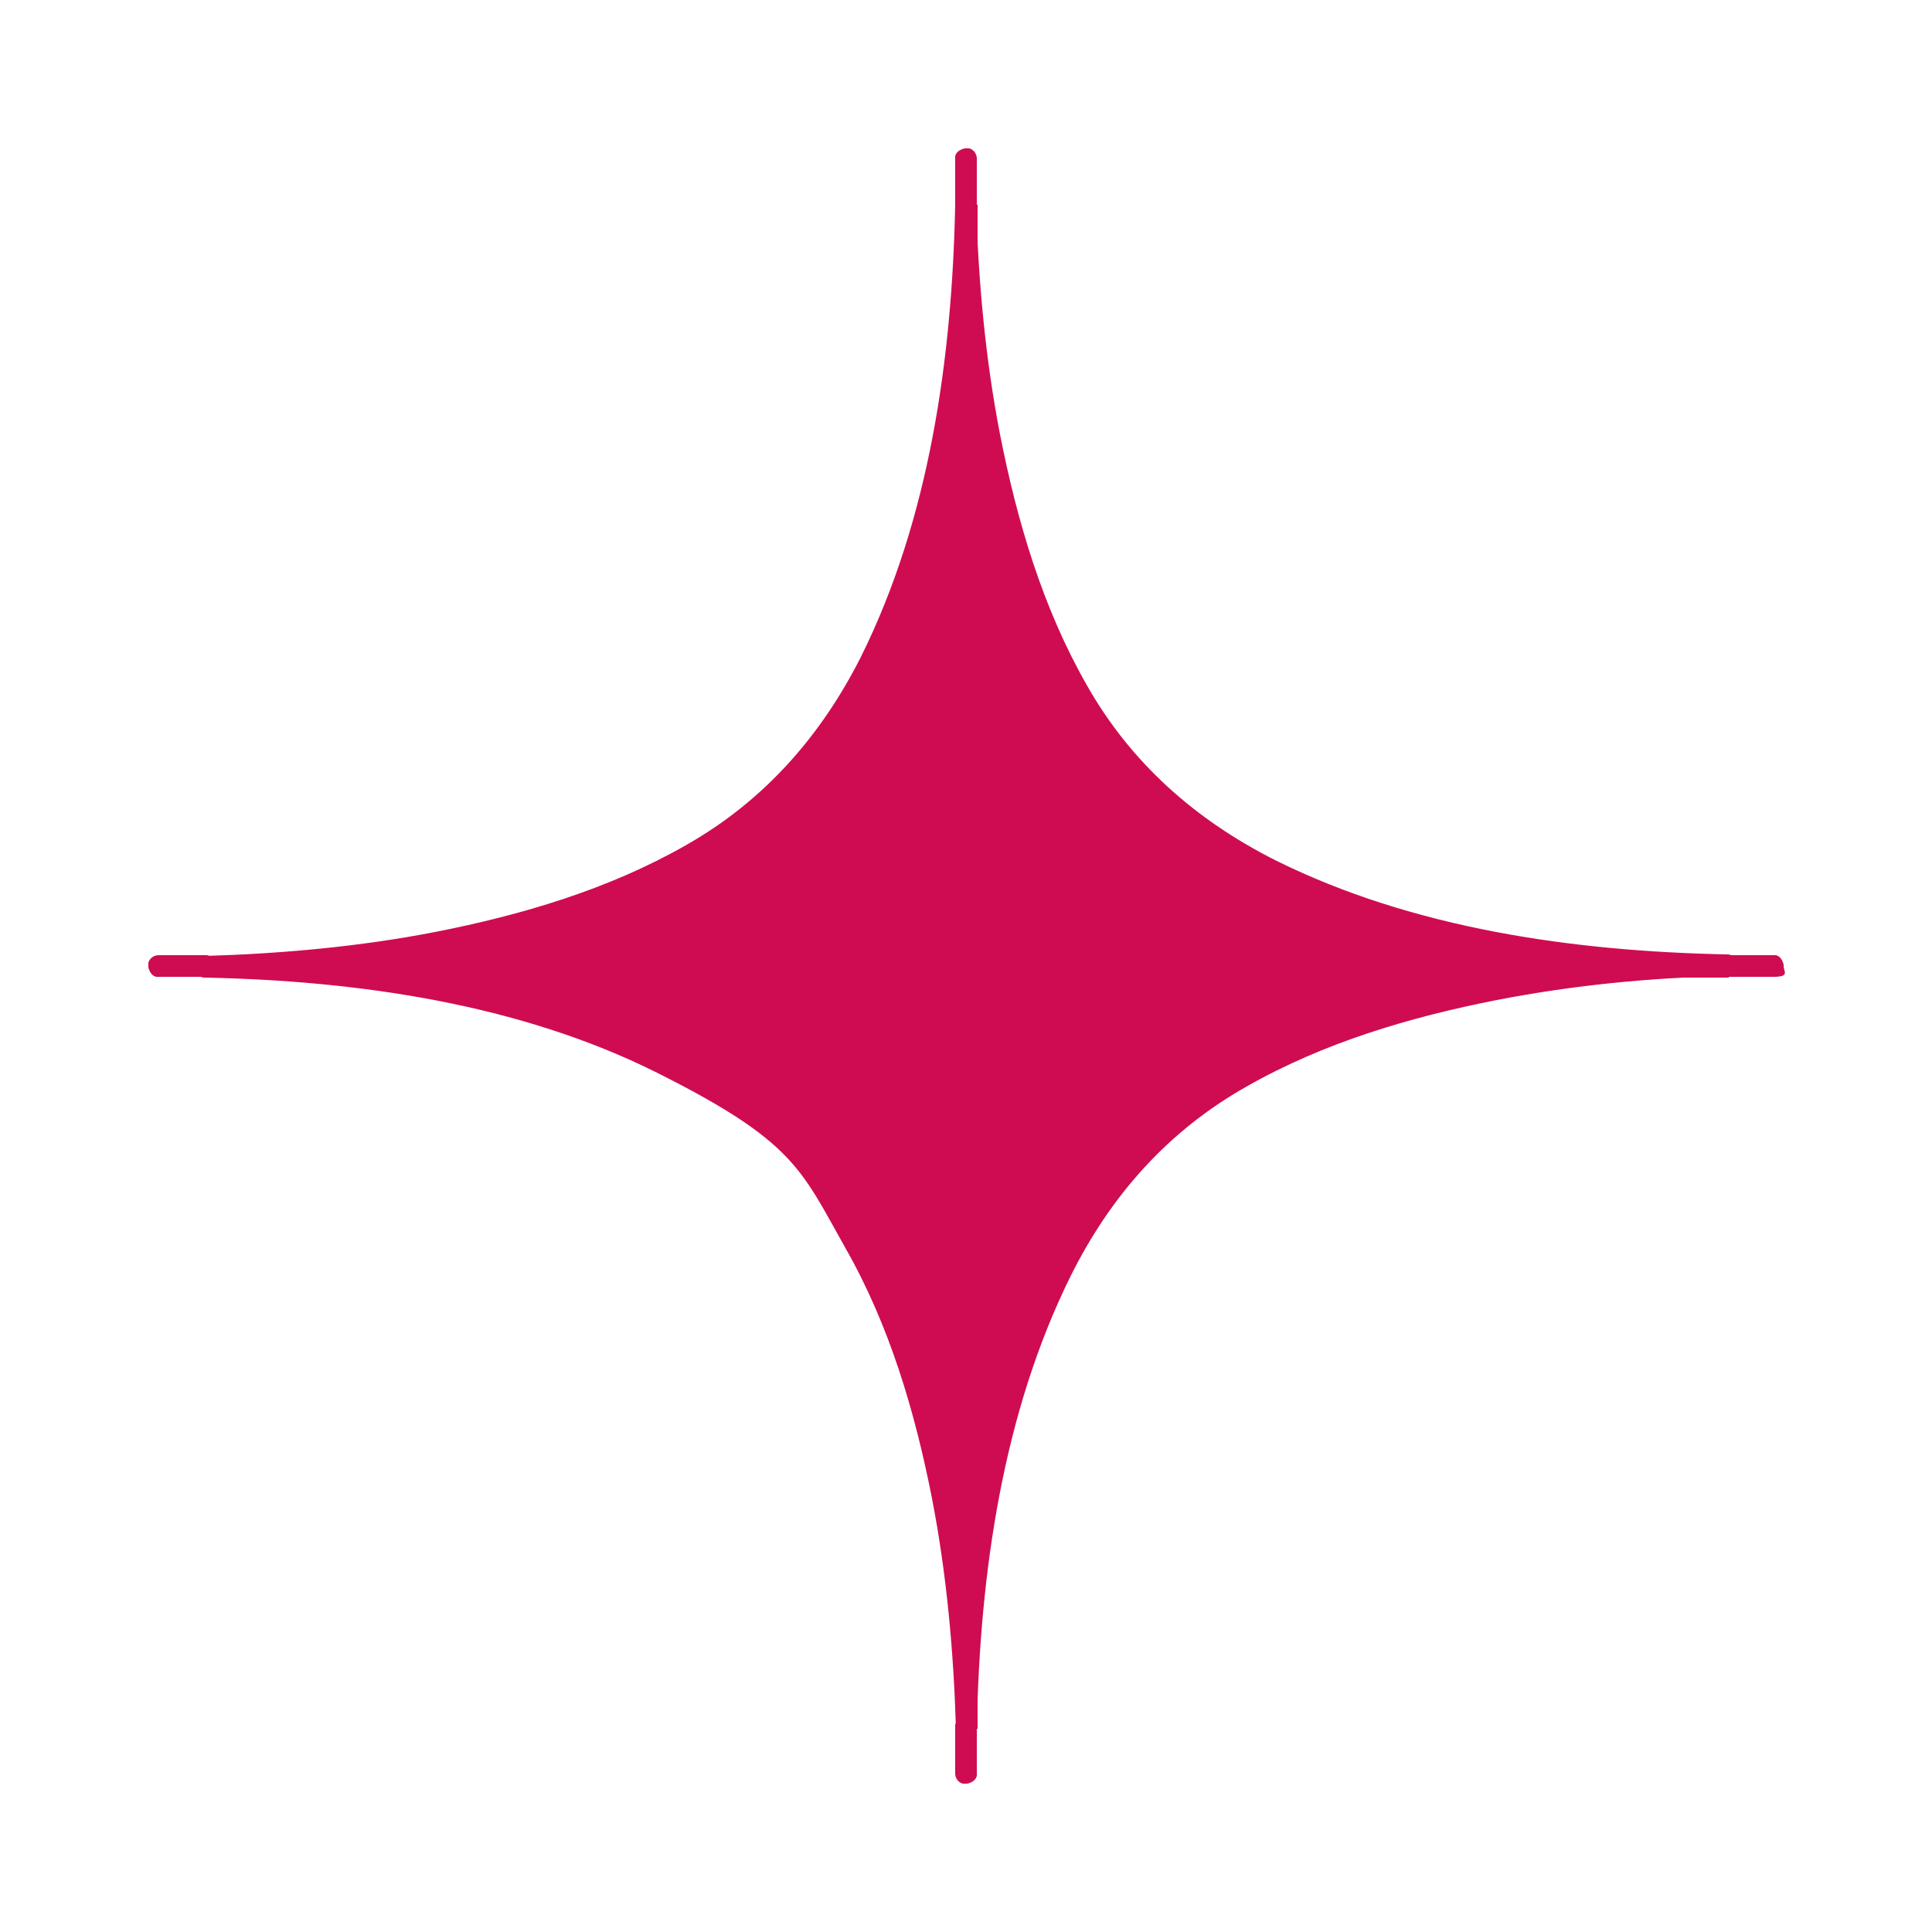
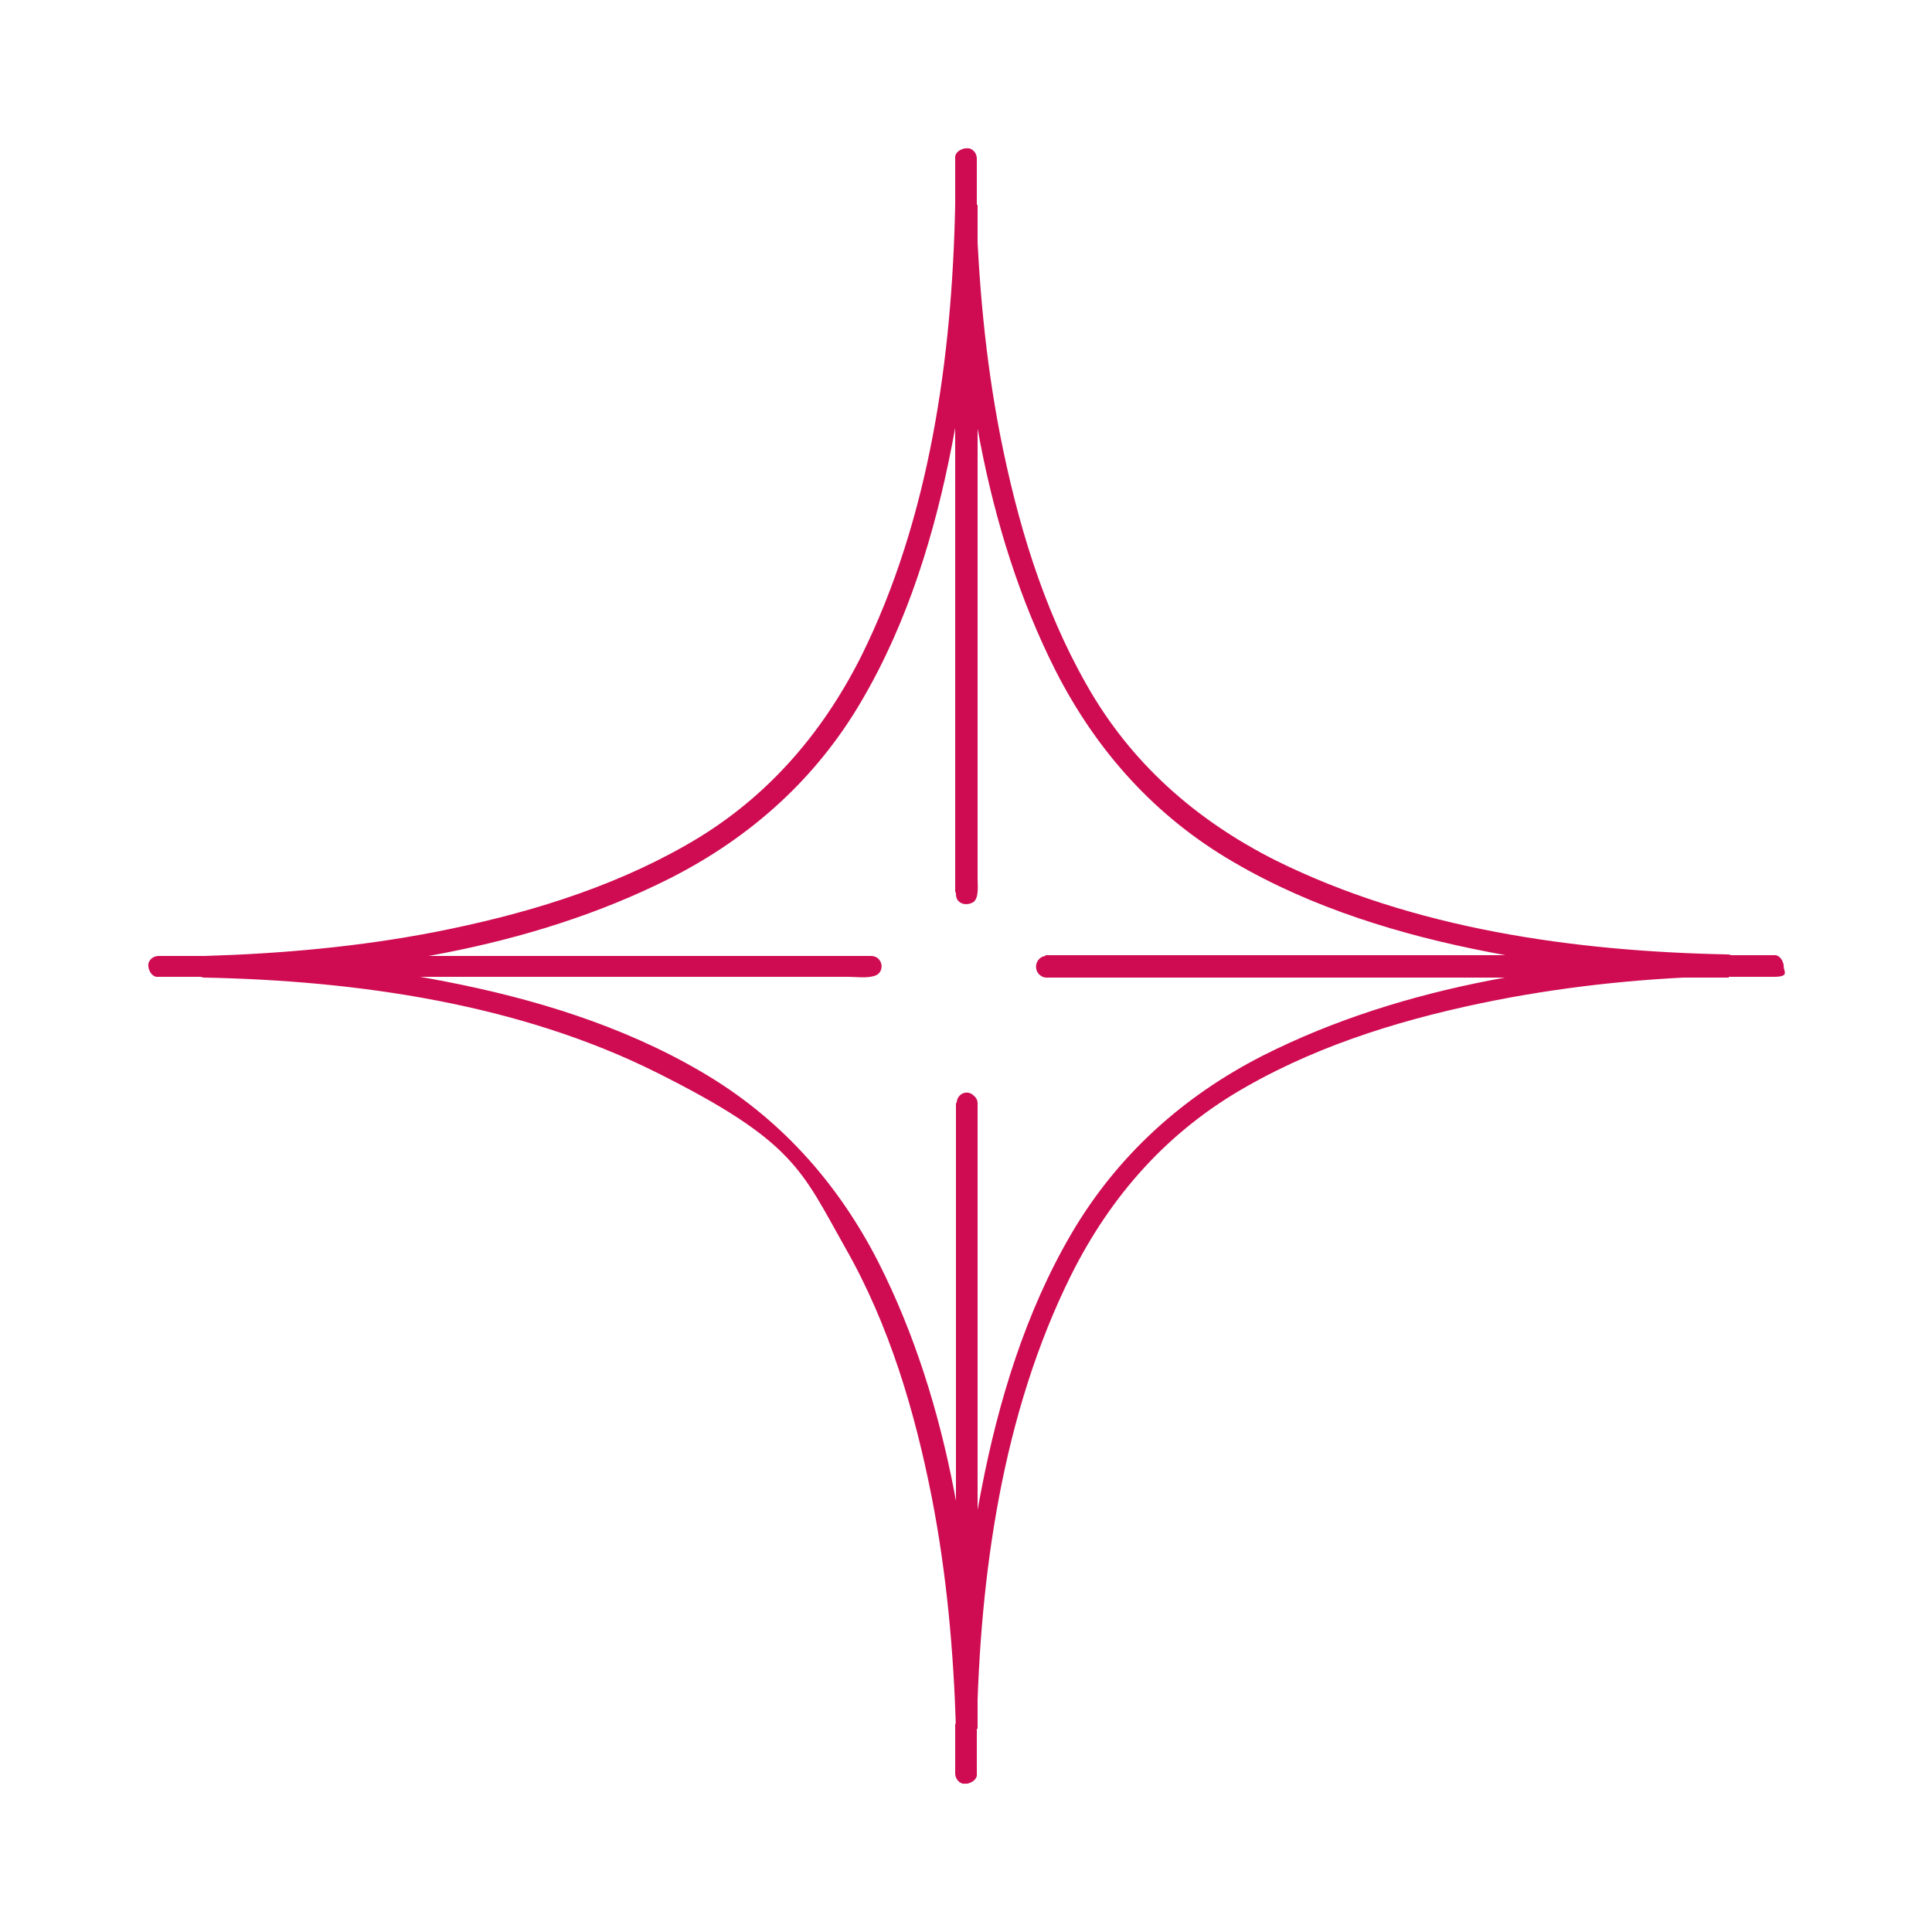
<svg xmlns="http://www.w3.org/2000/svg" id="Layer_1" data-name="Layer 1" version="1.1" viewBox="0 0 250 250">
  <defs>
    <style>
      .cls-1 {
        fill: #cf0c51;
        stroke-width: 0px;
      }
    </style>
  </defs>
  <g>
    <path class="cls-1" d="M26.5,125h-6s2.2,0,6,0Z" />
-     <path class="cls-1" d="M26.5,123.6h-6c-.7,0-1.4.6-1.3,1.3,0,.8.6,1.3,1.3,1.3,2,0,4,0,6,0s1.4-.6,1.3-1.3c0-.7-.6-1.4-1.3-1.3-2,0-4,0-6,0v2.7h6c.7,0,1.4-.6,1.3-1.3s-.6-1.3-1.3-1.3Z" />
  </g>
  <g>
    <path class="cls-1" d="M125,20.5v6c0-3.8,0-6,0-6Z" />
    <path class="cls-1" d="M123.6,20.5v6c0,.7.6,1.4,1.3,1.3s1.3-.6,1.3-1.3c0-2,0-4,0-6,0-.7-.6-1.4-1.3-1.3s-1.4.6-1.3,1.3c0,2,0,4,0,6h2.7v-6c0-.7-.6-1.4-1.3-1.3s-1.3.6-1.3,1.3Z" />
  </g>
  <g>
-     <path class="cls-1" d="M125,223.5v6s0-2.2,0-6Z" />
    <path class="cls-1" d="M123.6,223.5v6c0,.7.6,1.4,1.3,1.3.8,0,1.3-.6,1.3-1.3,0-2,0-4,0-6s-.6-1.4-1.3-1.3-1.4.6-1.3,1.3c0,2,0,4,0,6h2.7v-6c0-.7-.6-1.4-1.3-1.3s-1.3.6-1.3,1.3Z" />
  </g>
  <g>
    <path class="cls-1" d="M20.5,125h6c-3.8,0-6,0-6,0Z" />
    <path class="cls-1" d="M20.5,126.4h6c.7,0,1.4-.6,1.3-1.3,0-.7-.6-1.3-1.3-1.3-2,0-4,0-6,0-.7,0-1.4.6-1.3,1.3s.6,1.4,1.3,1.3c2,0,4,0,6,0v-2.7h-6c-.7,0-1.4.6-1.3,1.3s.6,1.3,1.3,1.3Z" />
  </g>
  <g>
    <path class="cls-1" d="M229.5,125h-6c3.8,0,6,0,6,0Z" />
    <path class="cls-1" d="M229.5,123.6h-6c-.7,0-1.4.6-1.3,1.3s.6,1.3,1.3,1.3c2,0,4,0,6,0,.7,0,1.4-.6,1.3-1.3s-.6-1.4-1.3-1.3c-2,0-4,0-6,0v2.7h6c.7,0,1.4-.6,1.3-1.3s-.6-1.3-1.3-1.3Z" />
  </g>
  <g>
    <path class="cls-1" d="M125,26.5v-6s0,2.2,0,6Z" />
    <path class="cls-1" d="M126.4,26.5v-6c0-.7-.6-1.4-1.3-1.3s-1.3.6-1.3,1.3c0,2,0,4,0,6,0,.7.6,1.4,1.3,1.3s1.4-.6,1.3-1.3c0-2,0-4,0-6h-2.7v6c0,.7.6,1.4,1.3,1.3s1.3-.6,1.3-1.3Z" />
  </g>
  <g>
    <path class="cls-1" d="M125,229.5v-6c0,3.8,0,6,0,6Z" />
    <path class="cls-1" d="M126.4,229.5v-6c0-.7-.6-1.4-1.3-1.3s-1.3.6-1.3,1.3c0,2,0,4,0,6,0,.7.6,1.4,1.3,1.3s1.4-.6,1.3-1.3c0-2,0-4,0-6h-2.7v6c0,.7.6,1.4,1.3,1.3.7,0,1.3-.6,1.3-1.3Z" />
  </g>
  <g>
    <path class="cls-1" d="M229.5,125s-2.2,0-6,0h6Z" />
    <path class="cls-1" d="M229.5,123.7c-2,0-4,0-6,0-.7,0-1.4.6-1.3,1.3s.6,1.3,1.3,1.3h6c.7,0,1.4-.6,1.3-1.3s-.6-1.3-1.3-1.3h-6v2.7c2,0,4,0,6,0s1.4-.6,1.3-1.3-.6-1.3-1.3-1.3Z" />
  </g>
  <g>
-     <path class="cls-1" d="M125,142.6v80.9c.3-15.1,3.1-54.7,23.5-75,20.3-20.3,60-23.2,75-23.5h-88.3s0,0,0,0h88.3c-15.1-.3-54.7-3.1-75-23.5-20.3-20.3-23.2-60-23.5-75v89.2s0,0,0,0V26.5c-.3,15.1-3.1,54.7-23.5,75-20.3,20.3-60,23.2-75,23.5h86.1c0,0-.2,0-.2,0H26.5c15.1.3,54.7,3.1,75,23.5,20.3,20.3,23.2,60,23.5,75v-81h0Z" />
    <path class="cls-1" d="M123.7,142.6v80.9c0,1.7,2.7,1.7,2.7,0,.4-19.8,3.3-40.6,12.2-58.5,5.2-10.4,12.6-18.7,22.7-24.4,10-5.7,21.2-9,32.4-11.2,9.8-1.9,19.8-2.9,29.8-3.1,1.7,0,1.7-2.7,0-2.7-10,0-19.9,0-29.9,0-15.8,0-31.6,0-47.5,0-3.6,0-7.3,0-10.9,0l1.3,1h0c-.4.5-.9,1.1-1.3,1.6h88.3c1.7,0,1.7-2.7,0-2.7-19.8-.4-40.6-3.3-58.5-12.2-10.3-5.2-18.7-12.6-24.4-22.7-5.7-10-9-21.2-11.2-32.4-1.9-9.8-2.8-19.8-3.1-29.8,0-1.7-2.7-1.7-2.7,0v89.2l.4-1h0c.8.4,1.5.7,2.3,1V26.5c0-1.7-2.7-1.7-2.7,0-.4,19.8-3.3,40.6-12.2,58.5-5.2,10.3-12.6,18.7-22.7,24.4-10,5.7-21.2,9-32.4,11.2-9.8,1.9-19.8,2.8-29.8,3.1-1.7,0-1.7,2.7,0,2.7h86.1c-.1-.9-.2-1.8-.4-2.6.2,0-.3,0-.5,0-.6,0-1.1,0-1.7,0-2.1,0-4.2,0-6.3,0-6.8,0-13.6,0-20.4,0-15.4,0-30.8,0-46.2,0-3.5,0-7,0-10.6,0-1.7,0-1.7,2.7,0,2.7,19.8.4,40.7,3.4,58.5,12.3s18.7,12.6,24.4,22.7c5.7,10,9,21.2,11.2,32.4,1.9,9.8,2.8,19.8,3.1,29.8,0,1.7,2.7,1.7,2.7,0v-81c-.7.4-1.4.8-2,1.2h0c1.5,1,2.8-1.3,1.4-2.3h0c-.9-.6-2,.1-2,1.1v81h2.7c-.4-20.4-3.5-41.9-12.8-60.3-5.3-10.4-12.9-18.9-23.1-24.8-10.1-5.9-21.6-9.4-33-11.6-10.2-2-20.6-3-31-3.3v2.7c9.7,0,19.5,0,29.2,0,15.5,0,30.9,0,46.4,0,2.5,0,5,0,7.6,0,1,0,2.2.2,3.3-.1,1.5-.4,1.2-2.6-.4-2.6H26.5v2.7c20.4-.4,41.9-3.5,60.3-12.8,10.4-5.3,18.9-12.9,24.8-23.1,5.9-10.1,9.4-21.6,11.6-33,2-10.2,3-20.6,3.2-31h-2.7v30.2c0,16,0,32,0,48v11c0,1.3,1.4,1.6,2.3,1,.7-.6.5-2.2.5-3V26.5h-2.7c.4,20.4,3.5,41.9,12.8,60.3,5.3,10.4,12.9,18.9,23.1,24.8,10.1,5.9,21.6,9.4,33,11.6,10.2,2,20.6,3,31,3.2v-2.7h-88.3c-.9,0-1.5.9-1.3,1.7h0c.1.6.7,1.1,1.3,1.1,10,0,19.9,0,29.9,0,15.8,0,31.6,0,47.5,0,3.6,0,7.3,0,10.9,0v-2.7c-20.4.4-41.9,3.5-60.3,12.8-10.4,5.3-18.9,13-24.8,23.1-5.9,10.1-9.4,21.6-11.6,33-2,10.2-3,20.6-3.2,31h2.7v-80.9c0-1.7-2.7-1.7-2.7,0Z" />
  </g>
</svg>